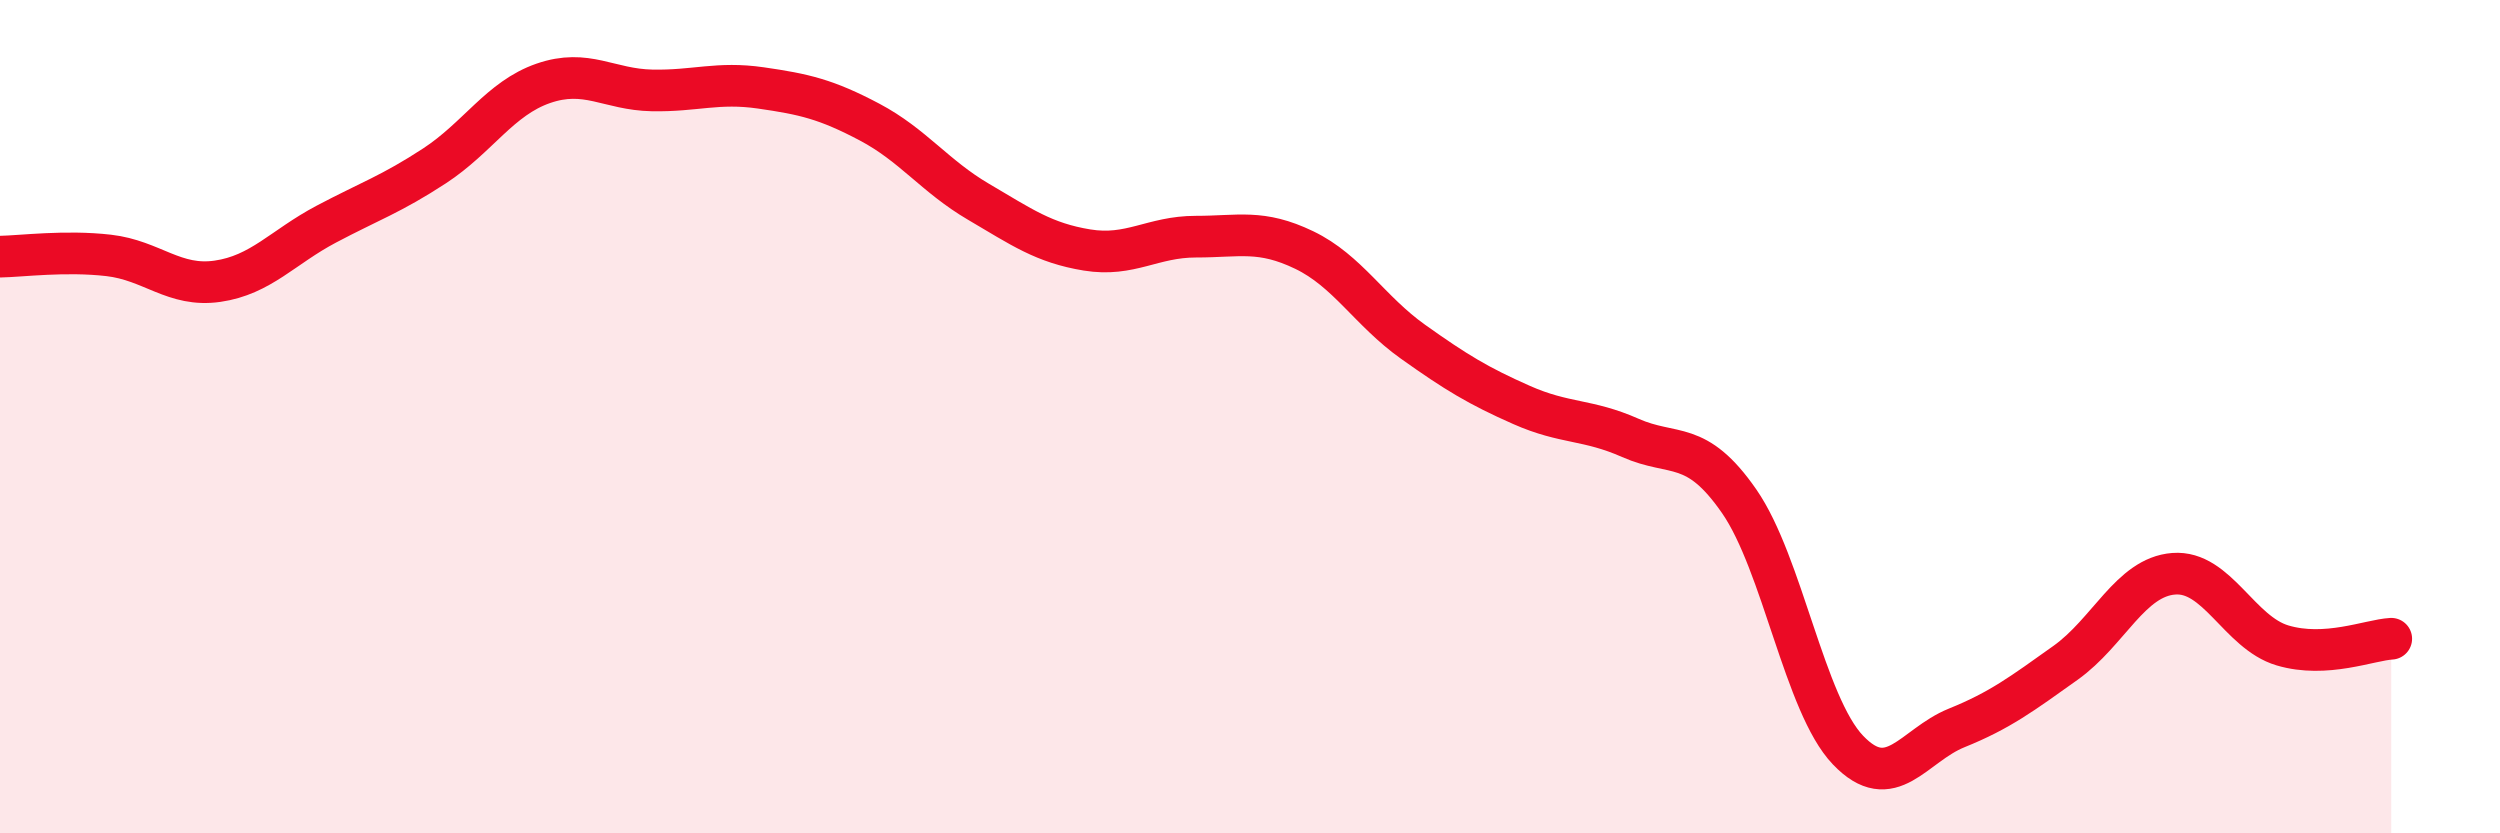
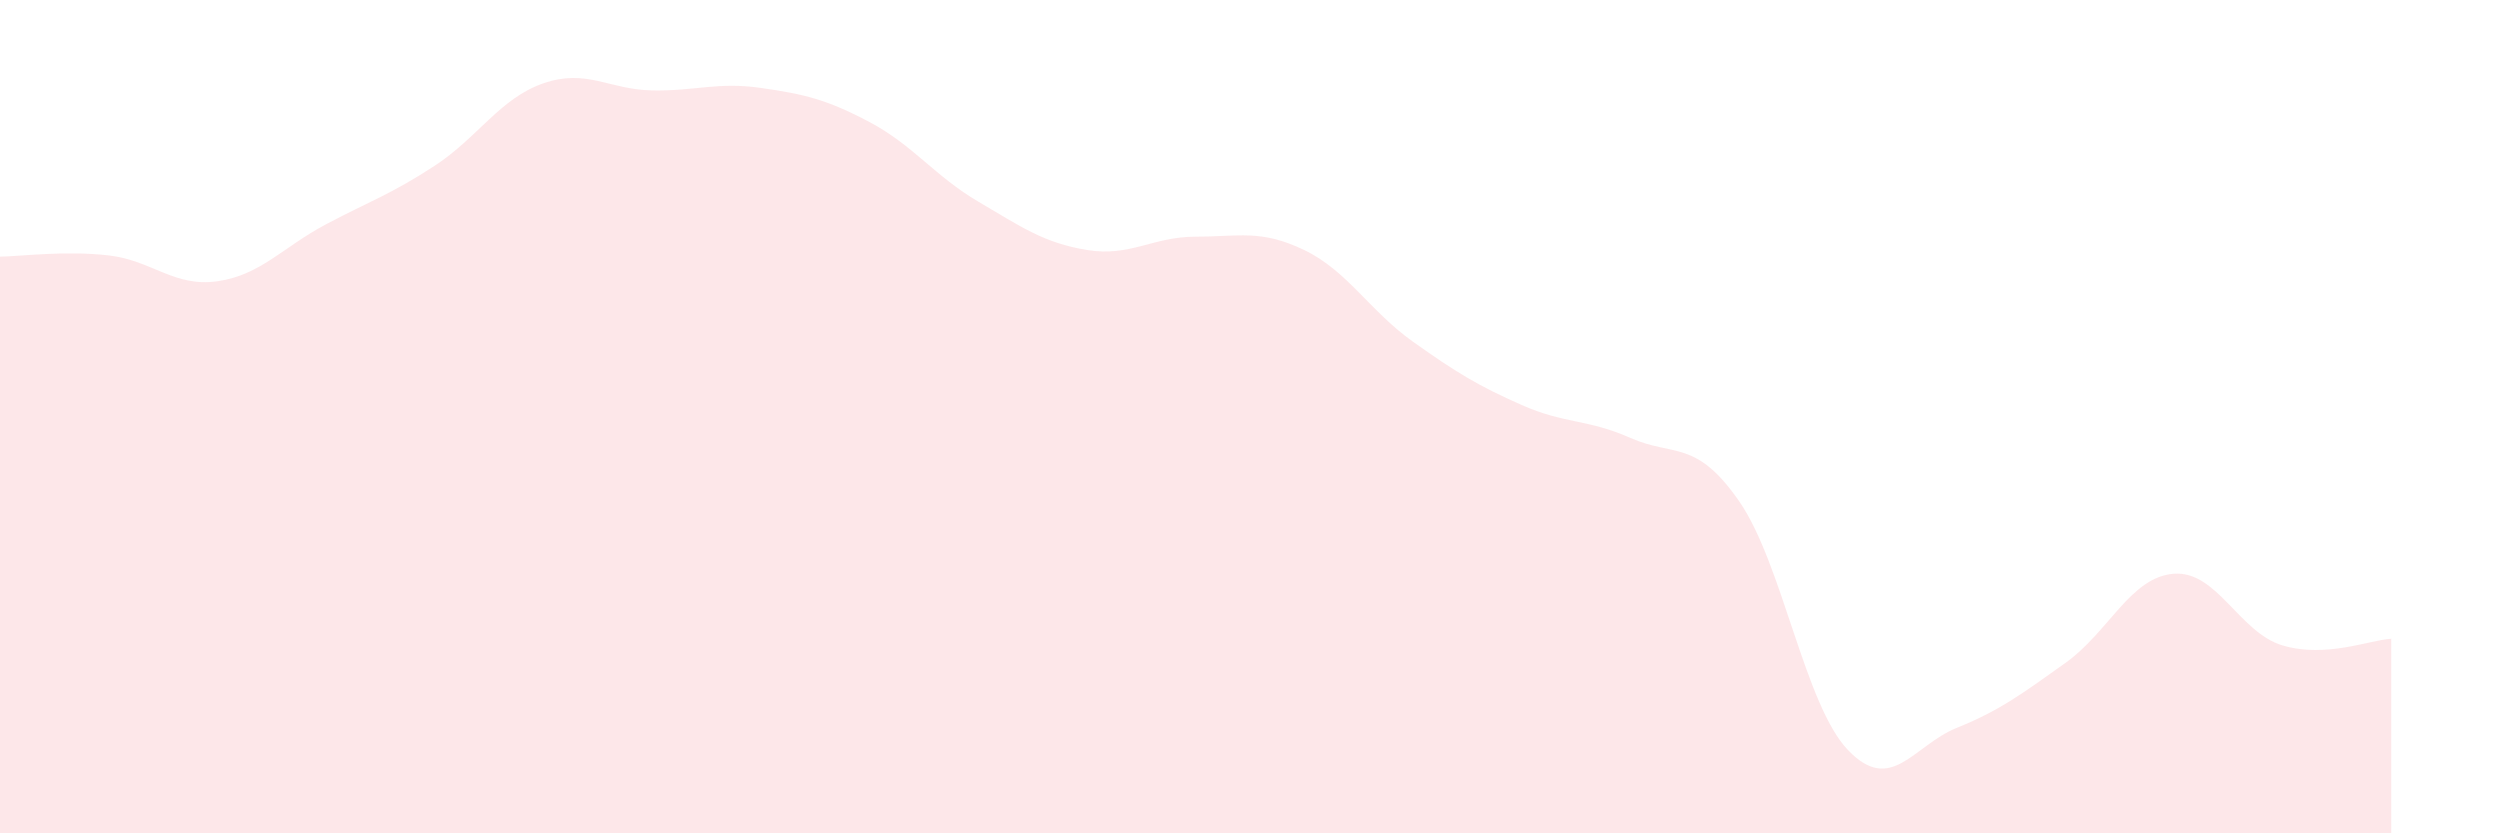
<svg xmlns="http://www.w3.org/2000/svg" width="60" height="20" viewBox="0 0 60 20">
  <path d="M 0,6.16 C 0.52,6.15 1.57,6.01 2.61,6.13 C 3.65,6.25 4.18,6.9 5.22,6.75 C 6.26,6.6 6.79,5.93 7.83,5.38 C 8.87,4.83 9.39,4.66 10.43,3.98 C 11.47,3.3 12,2.36 13.04,2 C 14.08,1.64 14.61,2.15 15.65,2.17 C 16.69,2.19 17.22,1.96 18.26,2.11 C 19.3,2.26 19.83,2.38 20.87,2.93 C 21.91,3.48 22.44,4.23 23.48,4.84 C 24.52,5.45 25.05,5.83 26.09,6 C 27.13,6.17 27.66,5.68 28.7,5.68 C 29.74,5.68 30.26,5.5 31.3,6 C 32.34,6.5 32.87,7.46 33.91,8.2 C 34.95,8.94 35.48,9.26 36.52,9.72 C 37.56,10.18 38.09,10.05 39.13,10.51 C 40.17,10.97 40.7,10.53 41.74,12.03 C 42.78,13.53 43.31,16.91 44.35,18 C 45.39,19.09 45.92,17.89 46.96,17.47 C 48,17.05 48.53,16.65 49.57,15.91 C 50.61,15.17 51.13,13.85 52.17,13.77 C 53.21,13.69 53.74,15.18 54.78,15.49 C 55.82,15.8 56.87,15.36 57.39,15.33L57.39 20L0 20Z" fill="#EB0A25" opacity="0.1" stroke-linecap="round" stroke-linejoin="round" />
-   <path d="M 0,6.16 C 0.52,6.15 1.57,6.01 2.61,6.13 C 3.65,6.25 4.18,6.9 5.22,6.75 C 6.26,6.6 6.79,5.93 7.83,5.38 C 8.87,4.83 9.39,4.66 10.43,3.98 C 11.47,3.3 12,2.36 13.04,2 C 14.08,1.64 14.61,2.15 15.65,2.17 C 16.69,2.19 17.22,1.96 18.26,2.11 C 19.3,2.26 19.83,2.38 20.87,2.93 C 21.91,3.48 22.44,4.23 23.48,4.84 C 24.52,5.45 25.05,5.83 26.09,6 C 27.13,6.17 27.66,5.68 28.7,5.68 C 29.74,5.68 30.26,5.5 31.3,6 C 32.34,6.5 32.87,7.46 33.91,8.2 C 34.95,8.94 35.48,9.26 36.52,9.72 C 37.56,10.18 38.09,10.05 39.13,10.51 C 40.17,10.97 40.7,10.53 41.74,12.03 C 42.78,13.53 43.31,16.91 44.35,18 C 45.39,19.09 45.92,17.89 46.96,17.47 C 48,17.05 48.53,16.65 49.57,15.91 C 50.61,15.17 51.13,13.85 52.17,13.77 C 53.21,13.69 53.74,15.18 54.78,15.49 C 55.82,15.8 56.87,15.36 57.39,15.33" stroke="#EB0A25" stroke-width="1" fill="none" stroke-linecap="round" stroke-linejoin="round" />
</svg>